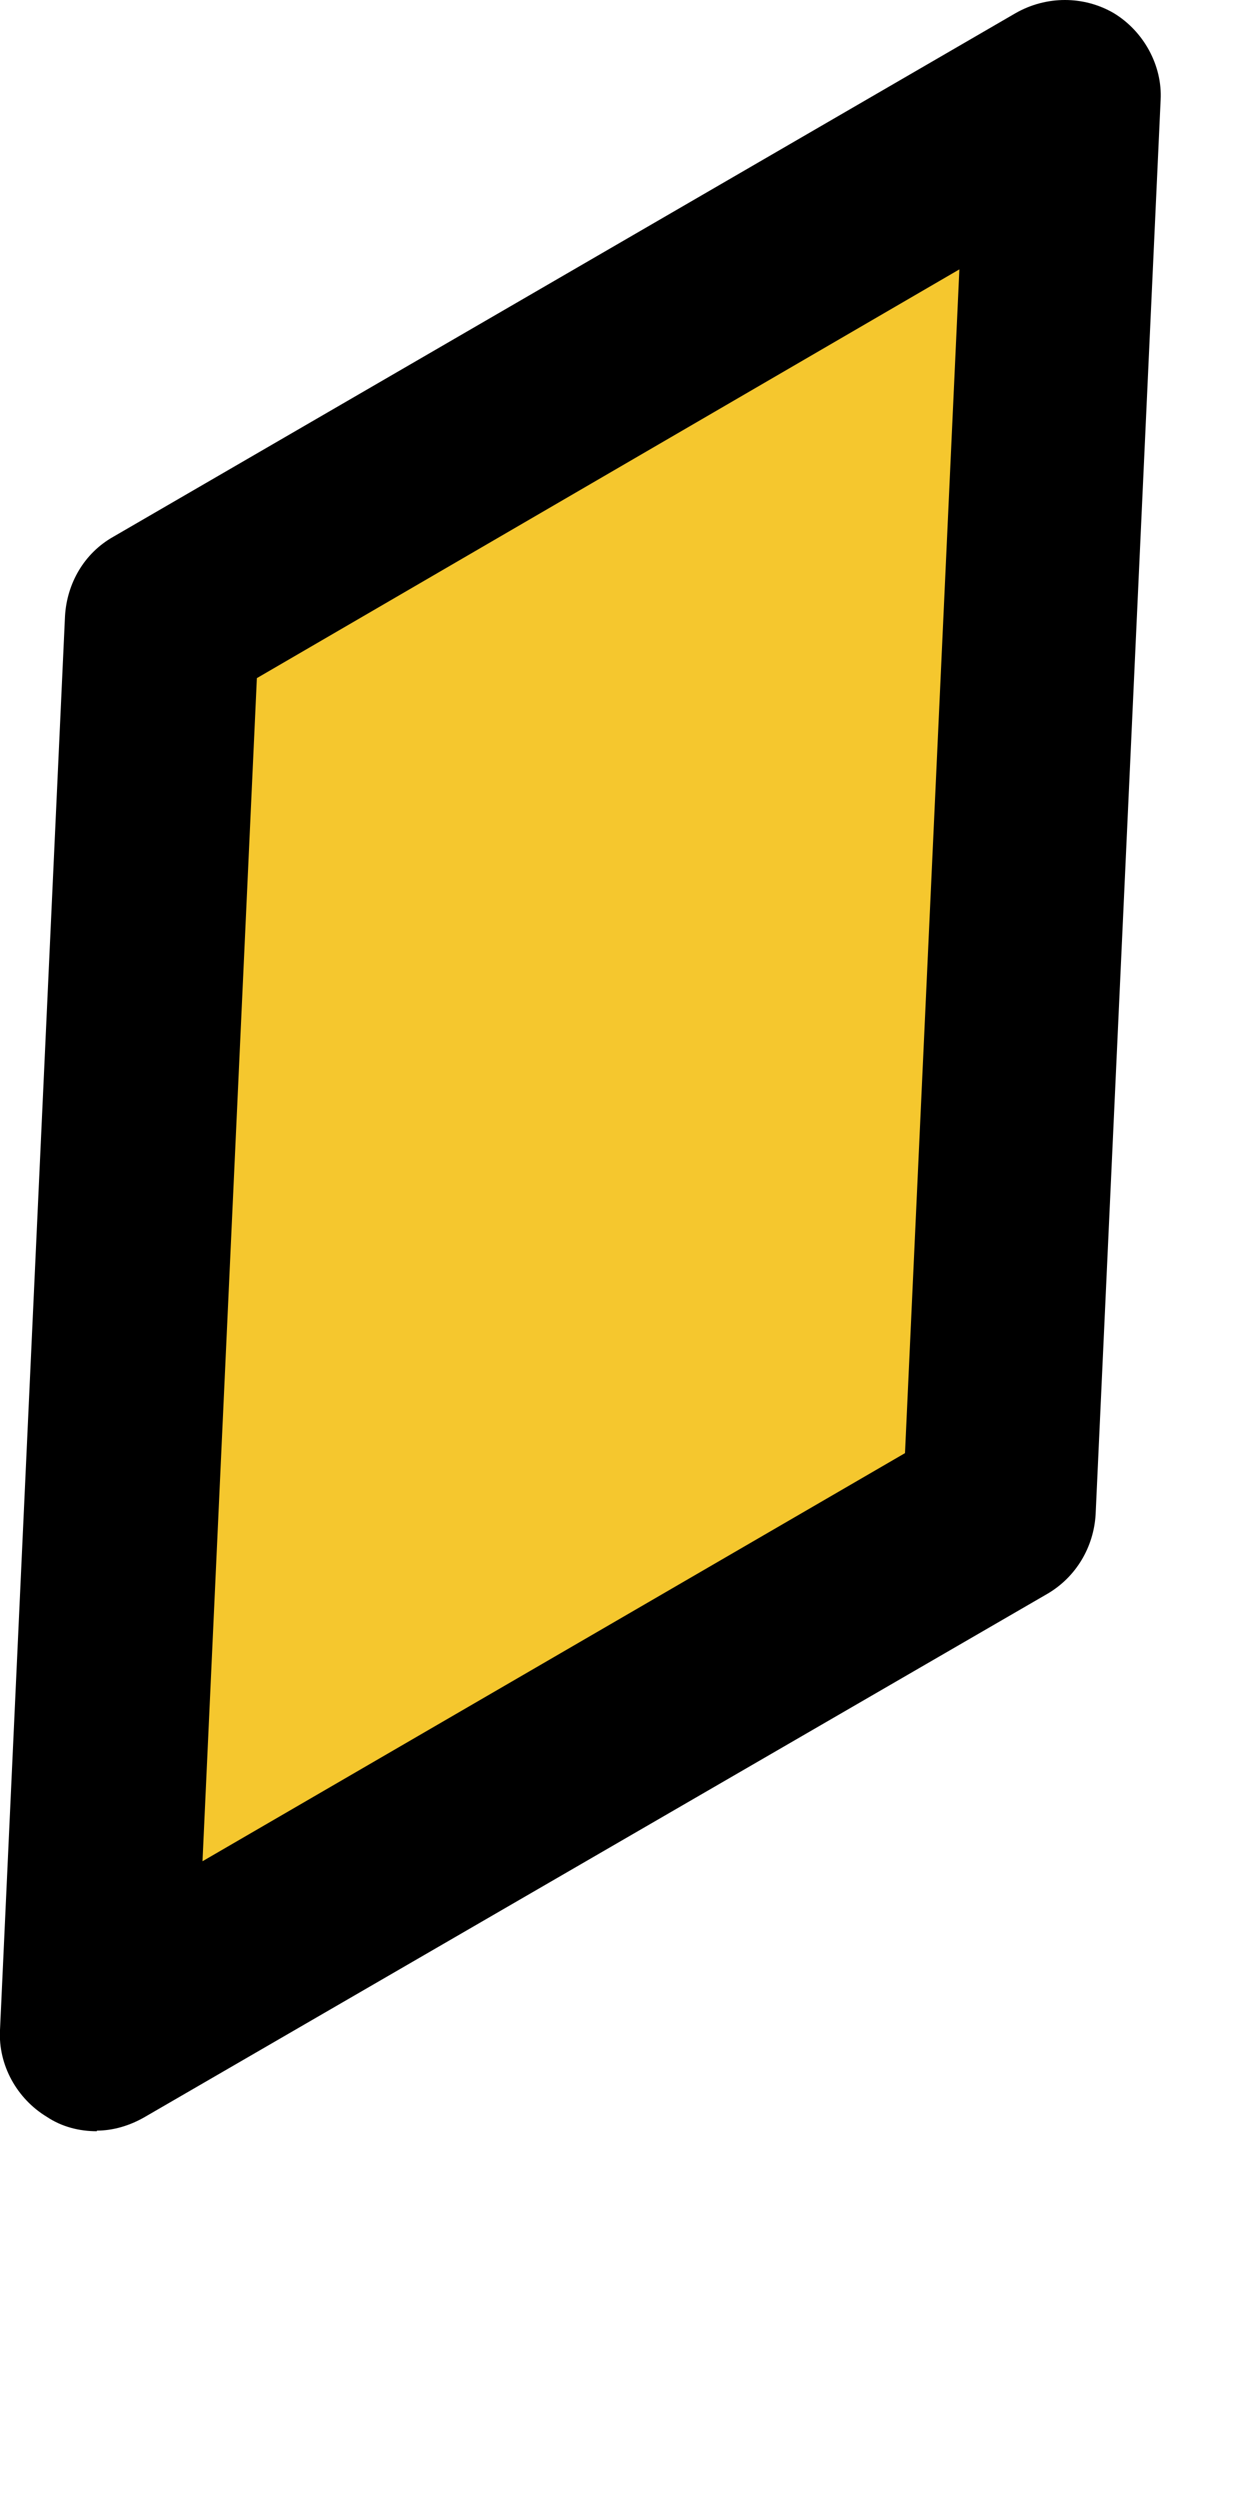
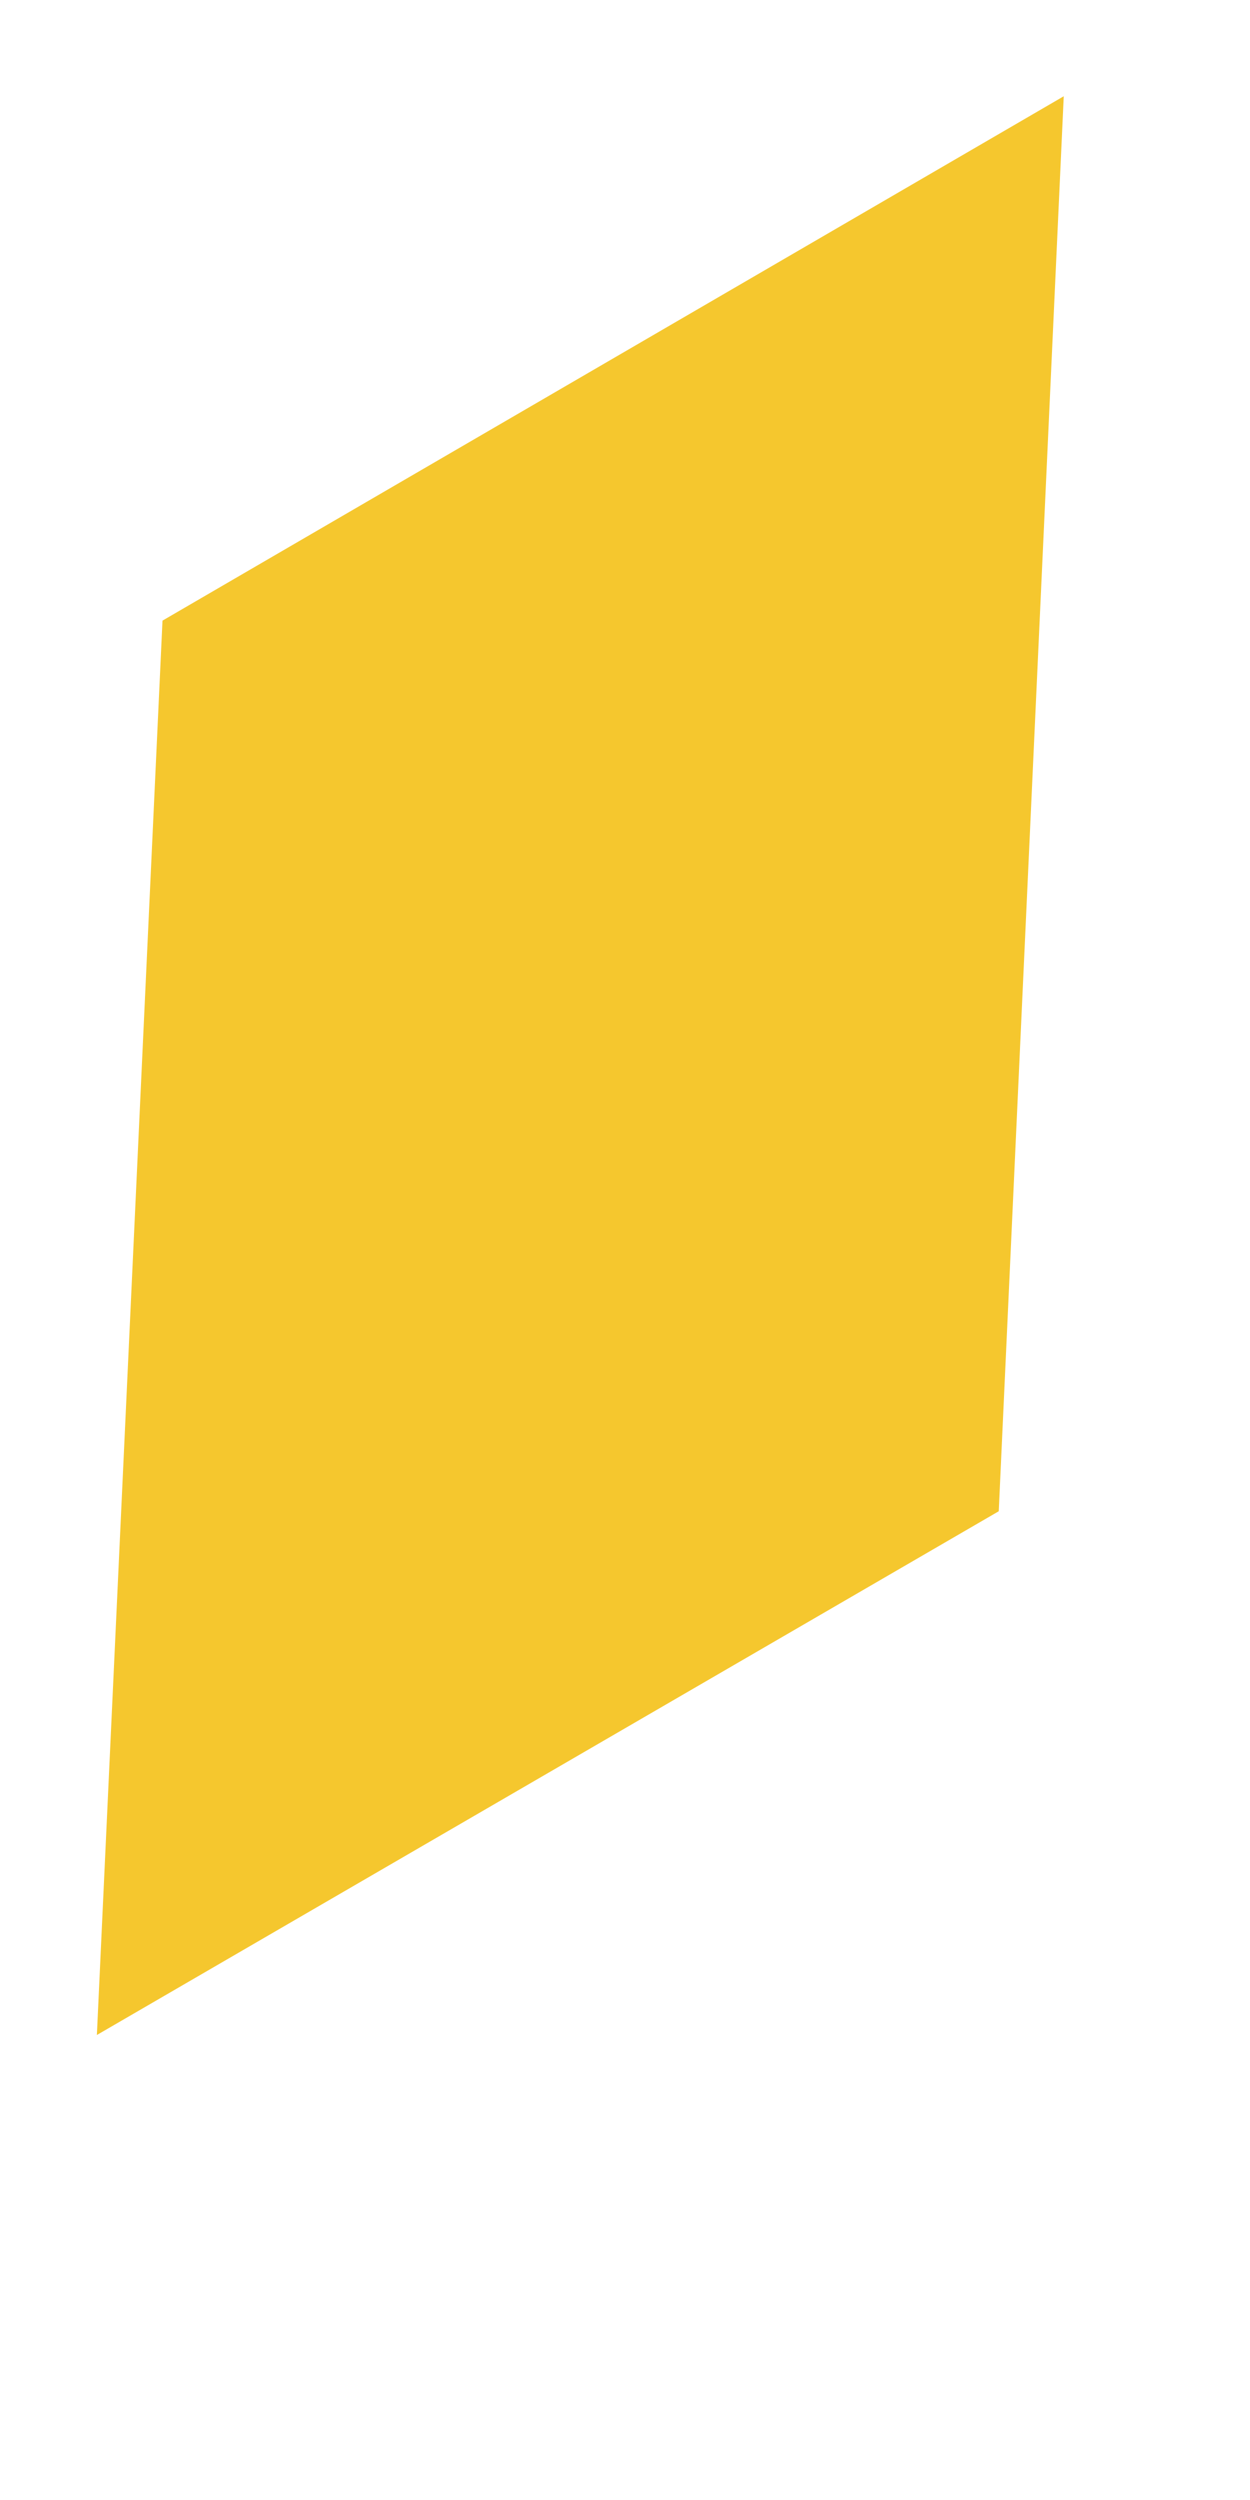
<svg xmlns="http://www.w3.org/2000/svg" fill="none" height="100%" overflow="visible" preserveAspectRatio="none" style="display: block;" viewBox="0 0 2 4" width="100%">
  <g id="Group">
-     <path d="M0.155 3.256L1.598 2.418L1.702 0.154L0.26 0.993L0.155 3.256Z" fill="#F5C72E" id="Vector" />
-     <path d="M0.155 3.41C0.127 3.41 0.099 3.403 0.075 3.387C0.027 3.358 -0.003 3.304 0 3.248L0.104 0.986C0.107 0.933 0.135 0.885 0.181 0.859L1.625 0.021C1.674 -0.007 1.734 -0.007 1.782 0.021C1.83 0.05 1.86 0.105 1.857 0.16L1.753 2.423C1.75 2.475 1.722 2.523 1.676 2.55L0.232 3.387C0.208 3.401 0.181 3.409 0.155 3.409V3.41ZM0.411 1.085L0.324 2.978L1.448 2.325L1.535 0.431L0.411 1.085Z" fill="black" id="Vector_2" />
+     <path d="M0.155 3.256L1.598 2.418L1.702 0.154L0.26 0.993L0.155 3.256" fill="#F5C72E" id="Vector" />
  </g>
</svg>